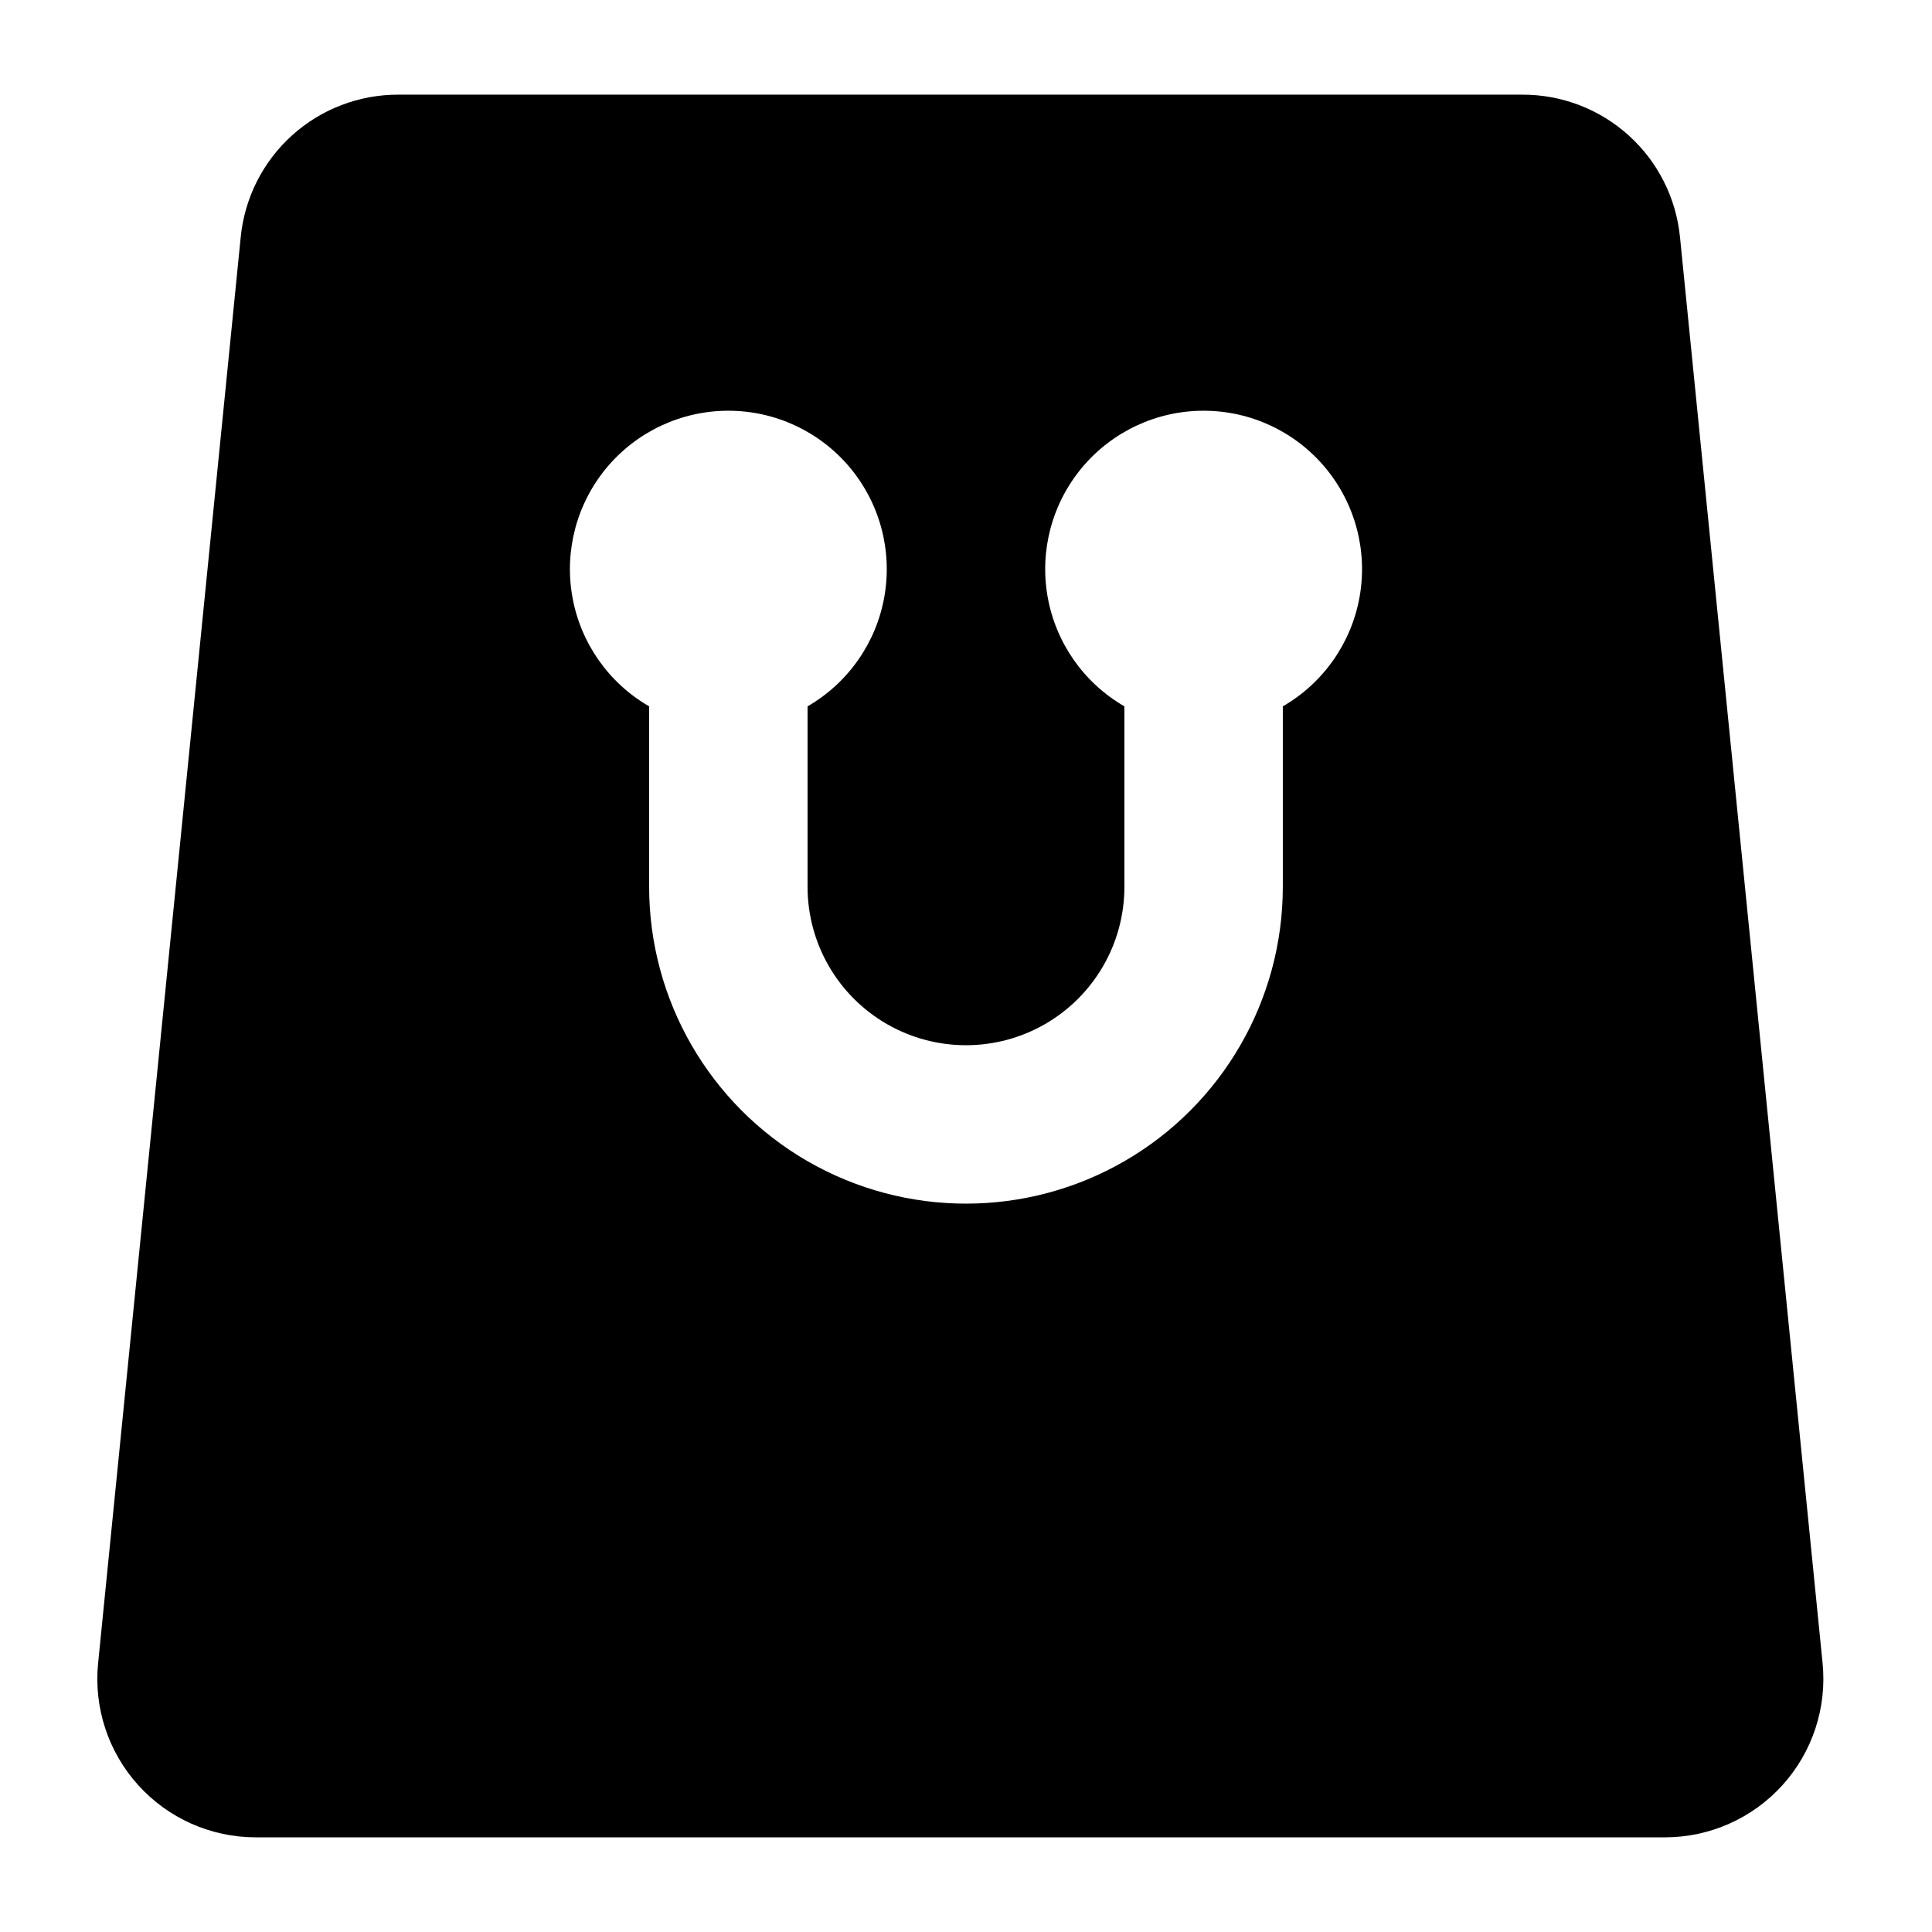
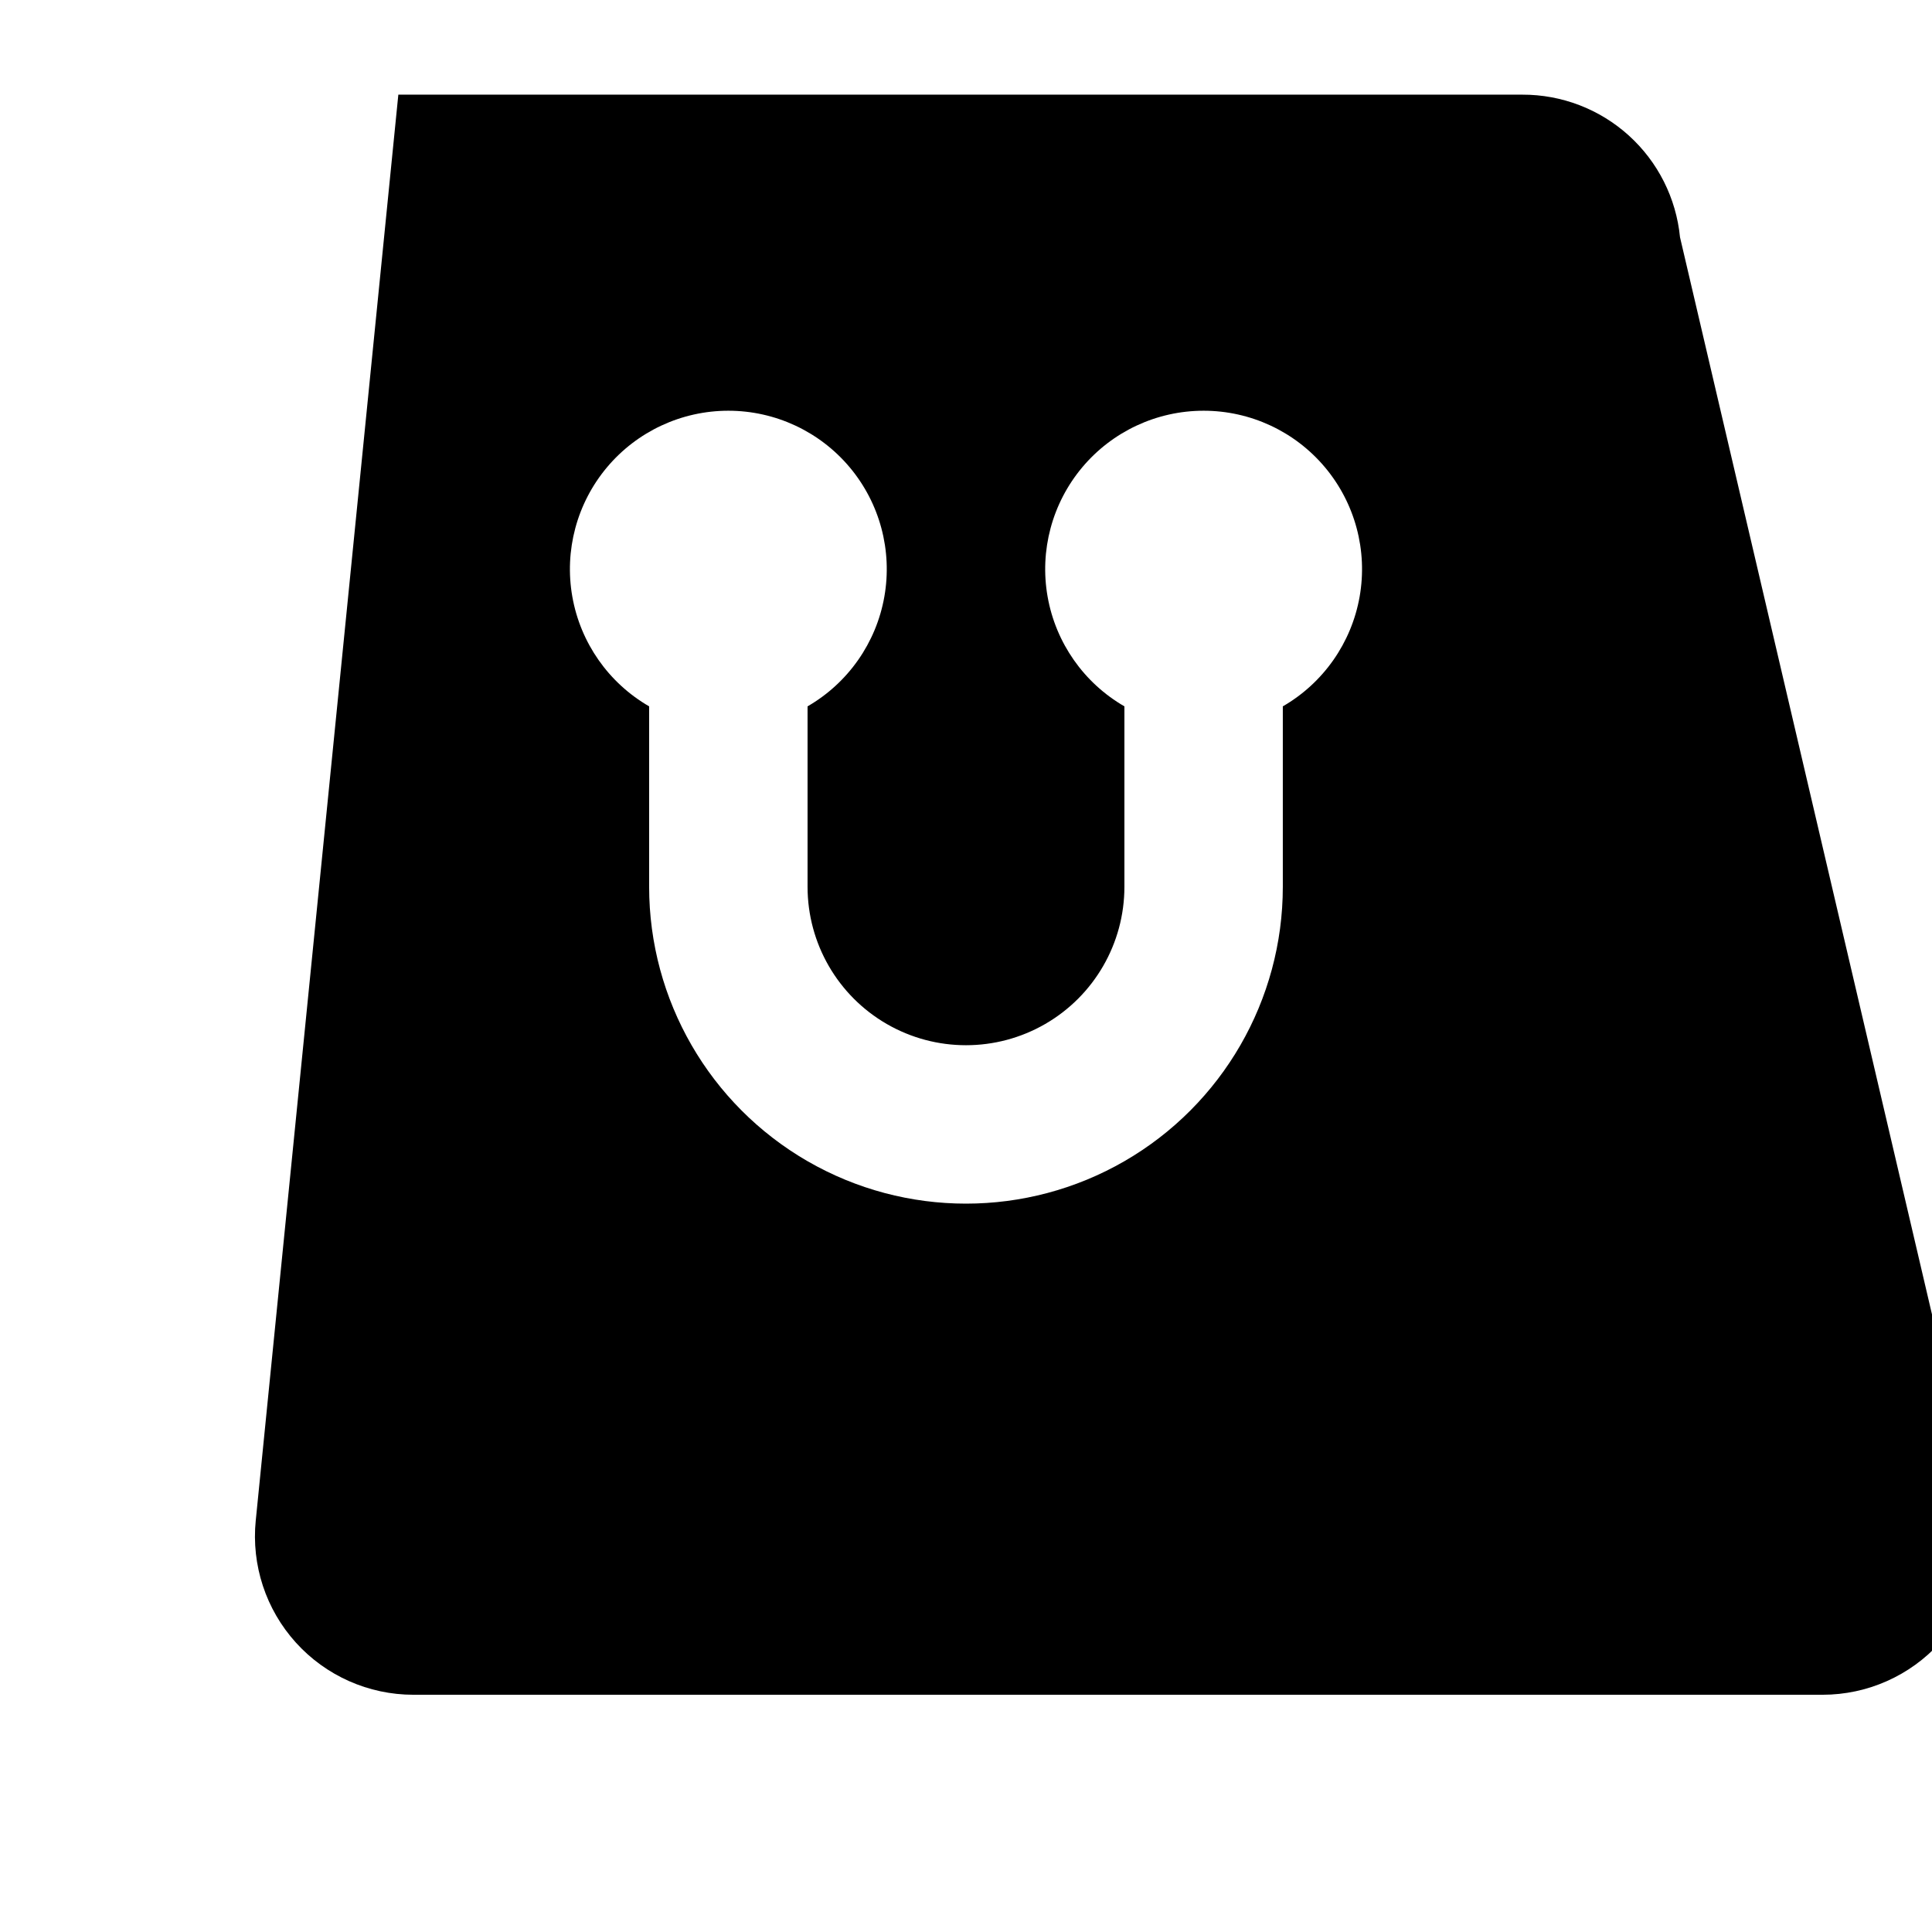
<svg xmlns="http://www.w3.org/2000/svg" fill="#000000" width="800px" height="800px" version="1.1" viewBox="144 144 512 512">
-   <path d="m589.22 206.87c-1.016-10.367-5.856-19.984-13.582-26.969-7.727-6.988-17.777-10.844-28.195-10.816h-297.88c-10.418-0.027-20.469 3.828-28.195 10.816-7.723 6.984-12.566 16.602-13.578 26.969l-37.785 377.86-0.004 0.004c-1.184 11.805 2.68 23.562 10.641 32.359 7.957 8.801 19.27 13.82 31.137 13.82h373.45c11.863 0 23.176-5.019 31.133-13.82 7.961-8.797 11.824-20.555 10.641-32.359zm-105.26 124.32v47.82c0 29.996-16.004 57.719-41.98 72.719-25.98 14.996-57.988 14.996-83.969 0-25.98-15-41.984-42.723-41.984-72.719v-47.82c-10.75-6.207-18.199-16.848-20.355-29.07-2.156-12.223 1.207-24.77 9.184-34.277 7.977-9.508 19.754-14.996 32.164-14.996 12.41 0 24.184 5.488 32.16 14.996 7.977 9.508 11.34 22.055 9.184 34.277-2.152 12.223-9.605 22.863-20.352 29.07v47.82c0 15 8 28.859 20.992 36.359 12.988 7.5 28.992 7.5 41.984 0 12.988-7.5 20.992-21.359 20.992-36.359v-47.82c-10.75-6.207-18.199-16.848-20.355-29.07-2.156-12.223 1.207-24.77 9.184-34.277 7.977-9.508 19.754-14.996 32.164-14.996 12.41 0 24.184 5.488 32.16 14.996 7.977 9.508 11.34 22.055 9.184 34.277-2.156 12.223-9.605 22.863-20.355 29.07z" />
+   <path d="m589.22 206.87c-1.016-10.367-5.856-19.984-13.582-26.969-7.727-6.988-17.777-10.844-28.195-10.816h-297.88l-37.785 377.86-0.004 0.004c-1.184 11.805 2.68 23.562 10.641 32.359 7.957 8.801 19.27 13.82 31.137 13.82h373.45c11.863 0 23.176-5.019 31.133-13.82 7.961-8.797 11.824-20.555 10.641-32.359zm-105.26 124.32v47.82c0 29.996-16.004 57.719-41.98 72.719-25.98 14.996-57.988 14.996-83.969 0-25.98-15-41.984-42.723-41.984-72.719v-47.82c-10.75-6.207-18.199-16.848-20.355-29.07-2.156-12.223 1.207-24.77 9.184-34.277 7.977-9.508 19.754-14.996 32.164-14.996 12.41 0 24.184 5.488 32.16 14.996 7.977 9.508 11.34 22.055 9.184 34.277-2.152 12.223-9.605 22.863-20.352 29.07v47.82c0 15 8 28.859 20.992 36.359 12.988 7.5 28.992 7.5 41.984 0 12.988-7.5 20.992-21.359 20.992-36.359v-47.82c-10.75-6.207-18.199-16.848-20.355-29.07-2.156-12.223 1.207-24.77 9.184-34.277 7.977-9.508 19.754-14.996 32.164-14.996 12.41 0 24.184 5.488 32.16 14.996 7.977 9.508 11.34 22.055 9.184 34.277-2.156 12.223-9.605 22.863-20.355 29.07z" />
</svg>